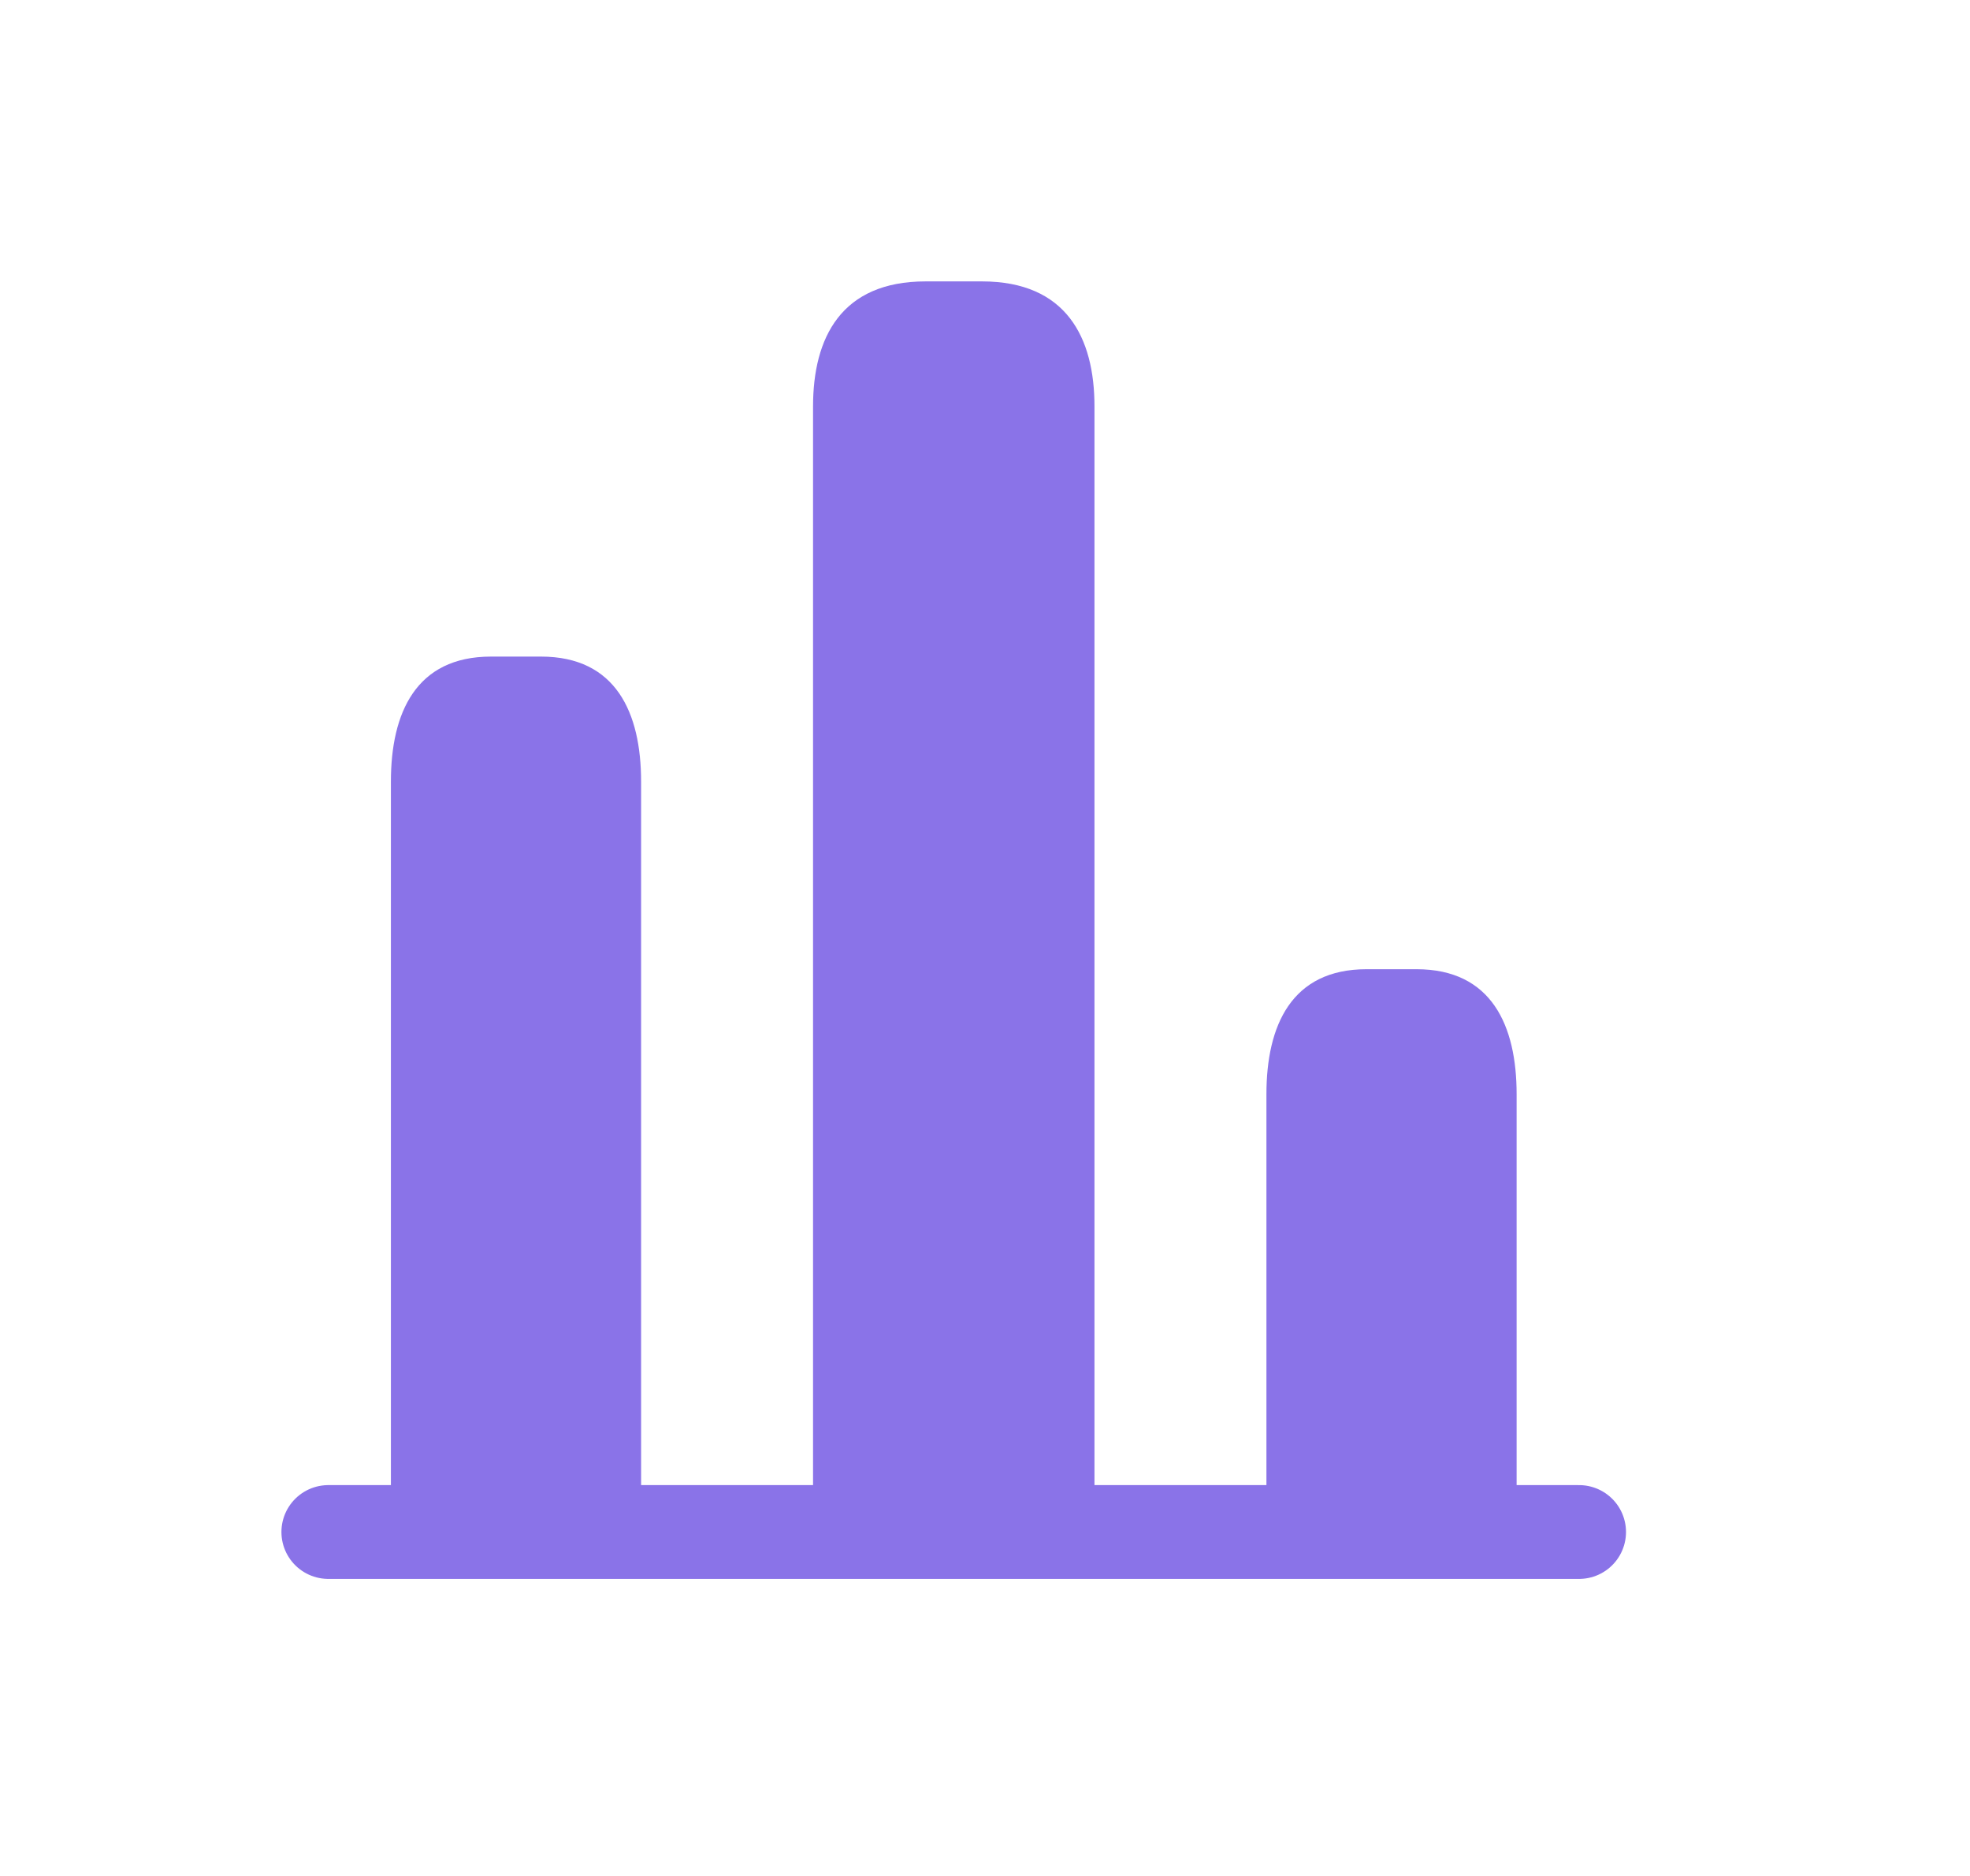
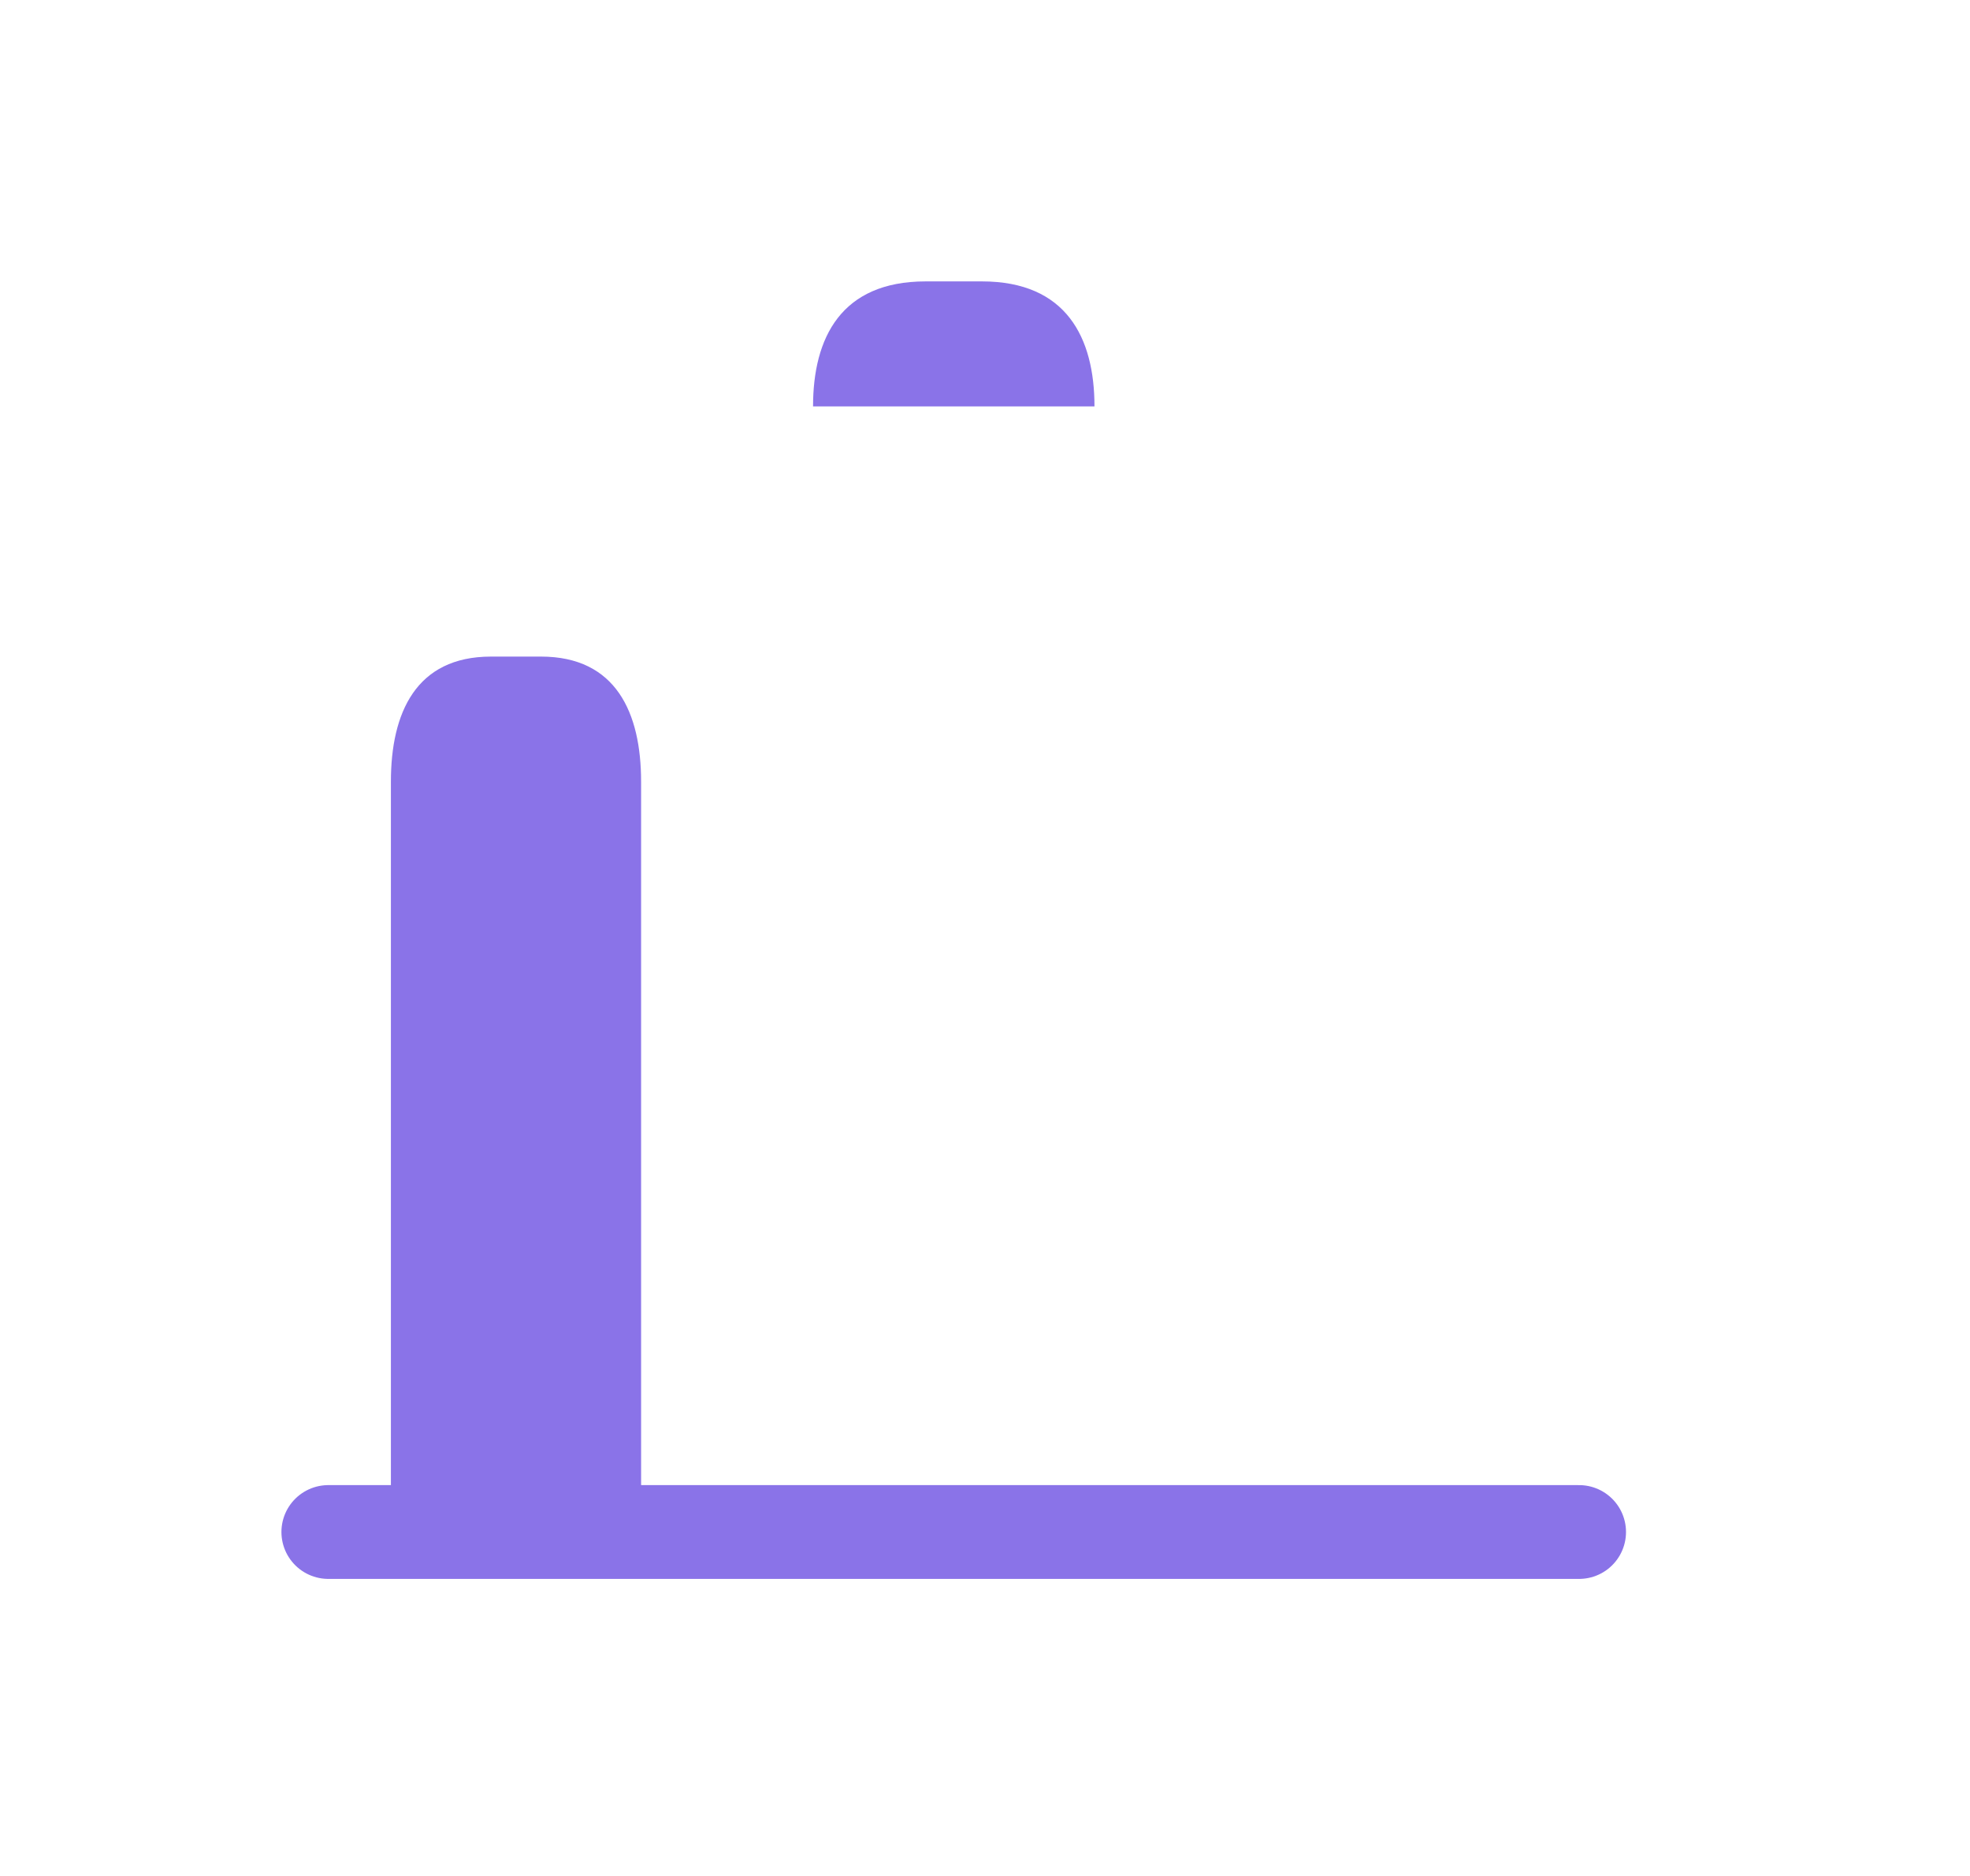
<svg xmlns="http://www.w3.org/2000/svg" width="21" height="20" viewBox="0 0 21 20" fill="none">
  <g filter="url(#filter0_d_2827_936)">
    <path d="M3.5 15.333H16.833" stroke="#8A73E8" stroke-miterlimit="10" stroke-linecap="round" stroke-linejoin="round" />
-     <path d="M8.667 3.333V15.333H11.667V3.333C11.667 2.6 11.367 2 10.467 2H9.867C8.967 2 8.667 2.6 8.667 3.333Z" fill="#8A73E8" />
+     <path d="M8.667 3.333H11.667V3.333C11.667 2.6 11.367 2 10.467 2H9.867C8.967 2 8.667 2.6 8.667 3.333Z" fill="#8A73E8" />
    <path d="M4.167 7.333V15.333H6.834V7.333C6.834 6.6 6.567 6 5.767 6H5.234C4.434 6 4.167 6.6 4.167 7.333Z" fill="#8A73E8" />
-     <path d="M13.5 10.666V15.333H16.167V10.666C16.167 9.933 15.9 9.333 15.1 9.333H14.567C13.767 9.333 13.5 9.933 13.5 10.666Z" fill="#8A73E8" />
  </g>
  <defs>
    <filter id="filter0_d_2827_936" x="0" y="0" width="20.333" height="19.833" filterUnits="userSpaceOnUse" color-interpolation-filters="sRGB">
      <feFlood flood-opacity="0" result="BackgroundImageFix" />
      <feColorMatrix in="SourceAlpha" type="matrix" values="0 0 0 0 0 0 0 0 0 0 0 0 0 0 0 0 0 0 127 0" result="hardAlpha" />
      <feOffset dy="1" />
      <feGaussianBlur stdDeviation="1.5" />
      <feComposite in2="hardAlpha" operator="out" />
      <feColorMatrix type="matrix" values="0 0 0 0 0 0 0 0 0 0 0 0 0 0 0 0 0 0 0.05 0" />
      <feBlend mode="normal" in2="BackgroundImageFix" result="effect1_dropShadow_2827_936" />
      <feBlend mode="normal" in="SourceGraphic" in2="effect1_dropShadow_2827_936" result="shape" />
    </filter>
  </defs>
</svg>